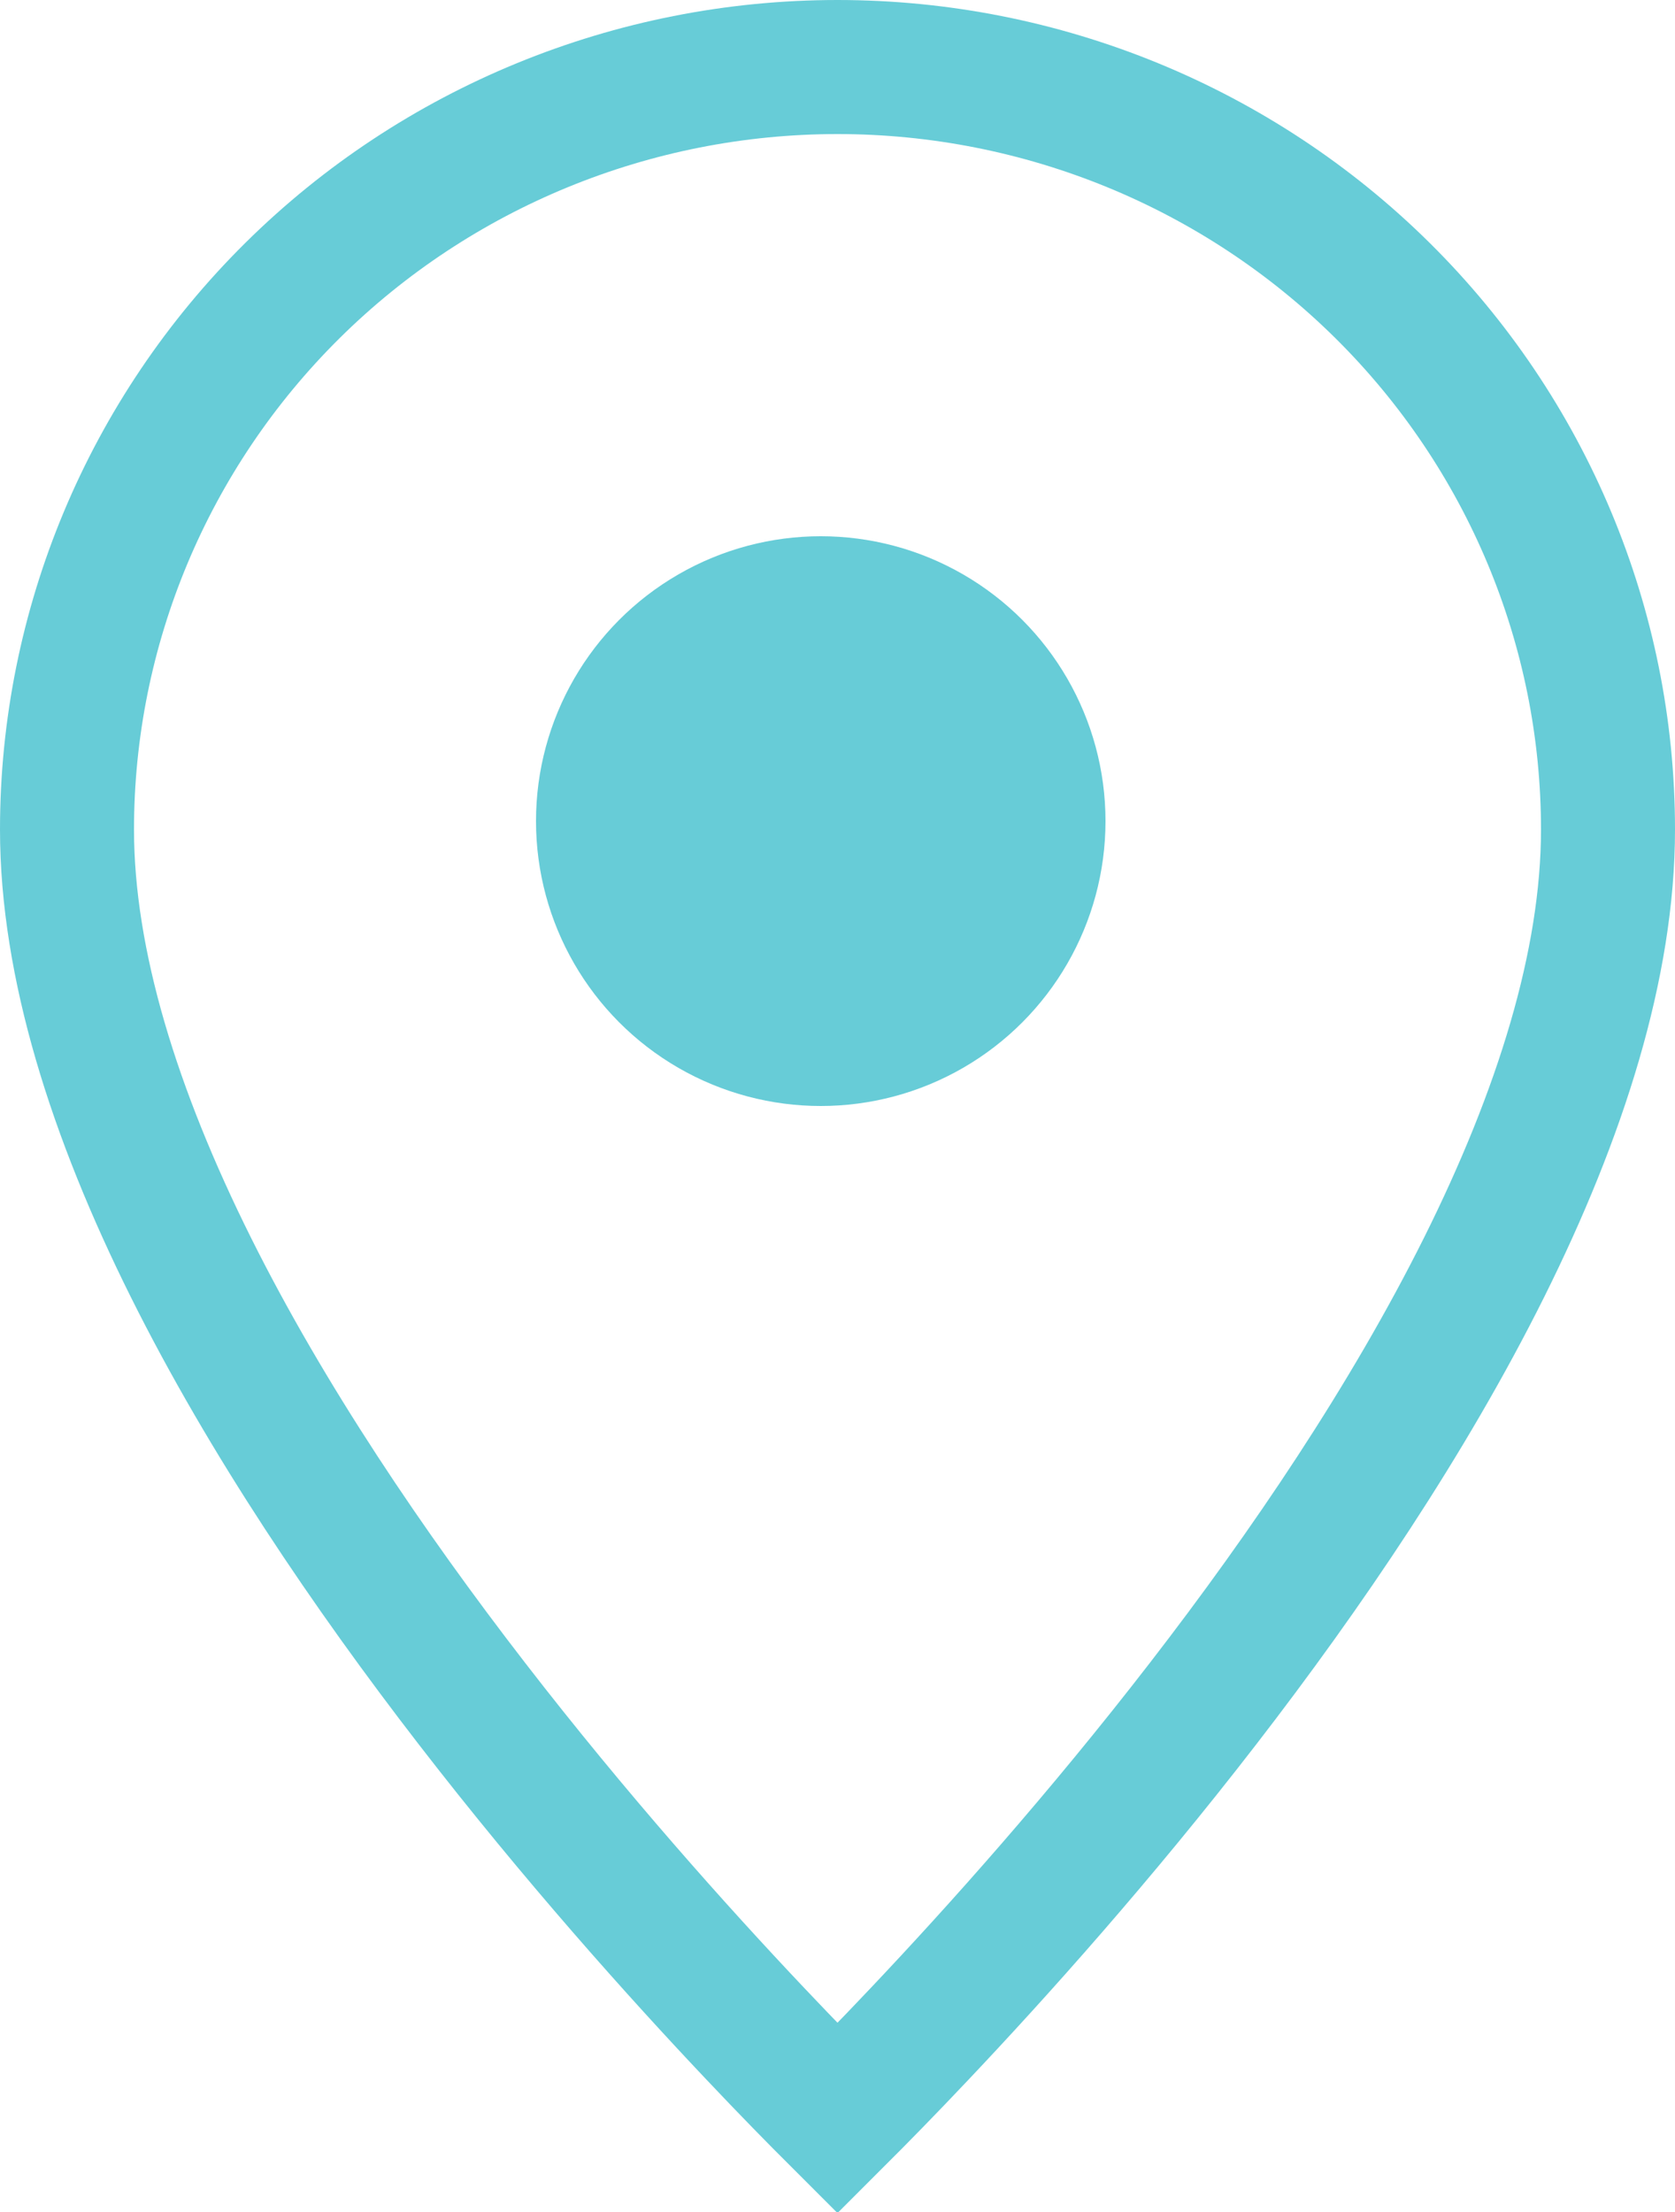
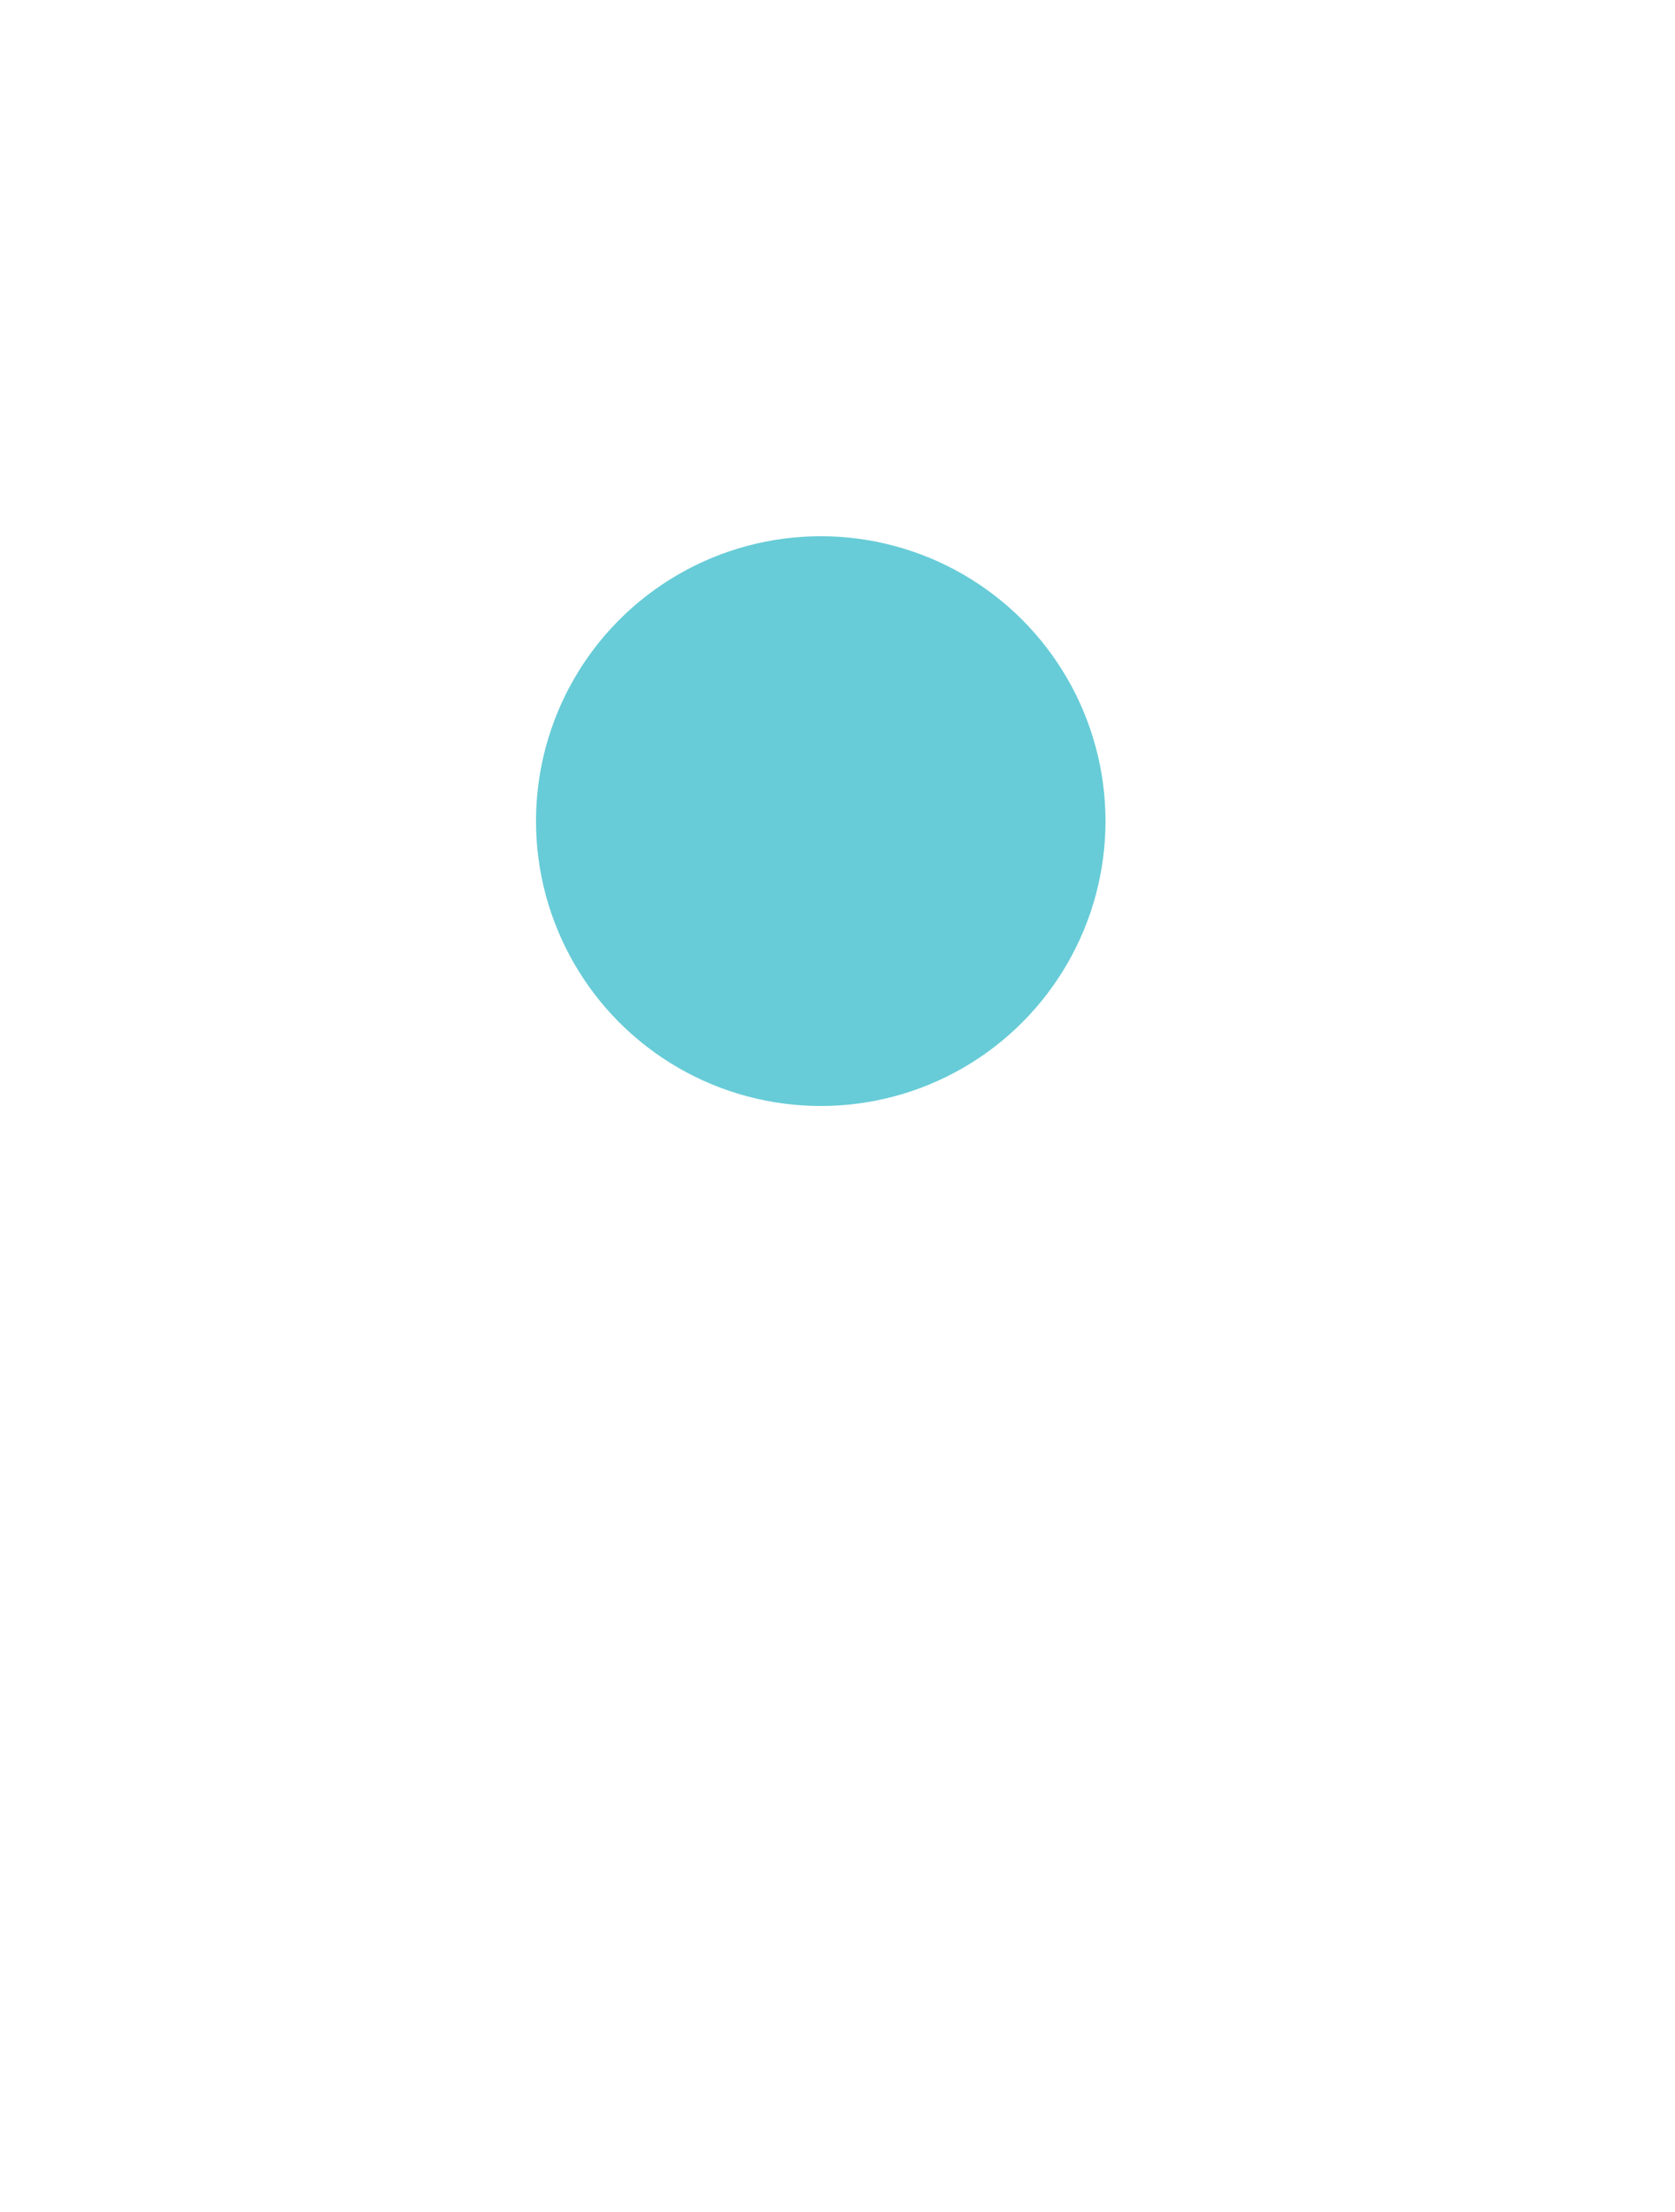
<svg xmlns="http://www.w3.org/2000/svg" width="50" height="66" viewBox="0 0 50 66" fill="none">
-   <path d="M48 24.75C48 28.761 46.581 33.243 44.304 37.81C42.038 42.355 38.995 46.842 35.917 50.825C32.844 54.803 29.766 58.239 27.453 60.682C26.478 61.714 25.64 62.566 25 63.205C24.36 62.566 23.522 61.714 22.547 60.682C20.234 58.239 17.156 54.803 14.083 50.825C11.005 46.842 7.962 42.355 5.696 37.81C3.419 33.243 2 28.761 2 24.75C2 18.723 4.418 12.938 8.729 8.67C13.041 4.402 18.894 2 25 2C31.106 2 36.959 4.402 41.271 8.67C45.582 12.938 48 18.723 48 24.75Z" stroke="#67CCD7" stroke-width="4" />
  <circle cx="24.5" cy="24.5" r="8.5" fill="#67CCD7" />
</svg>